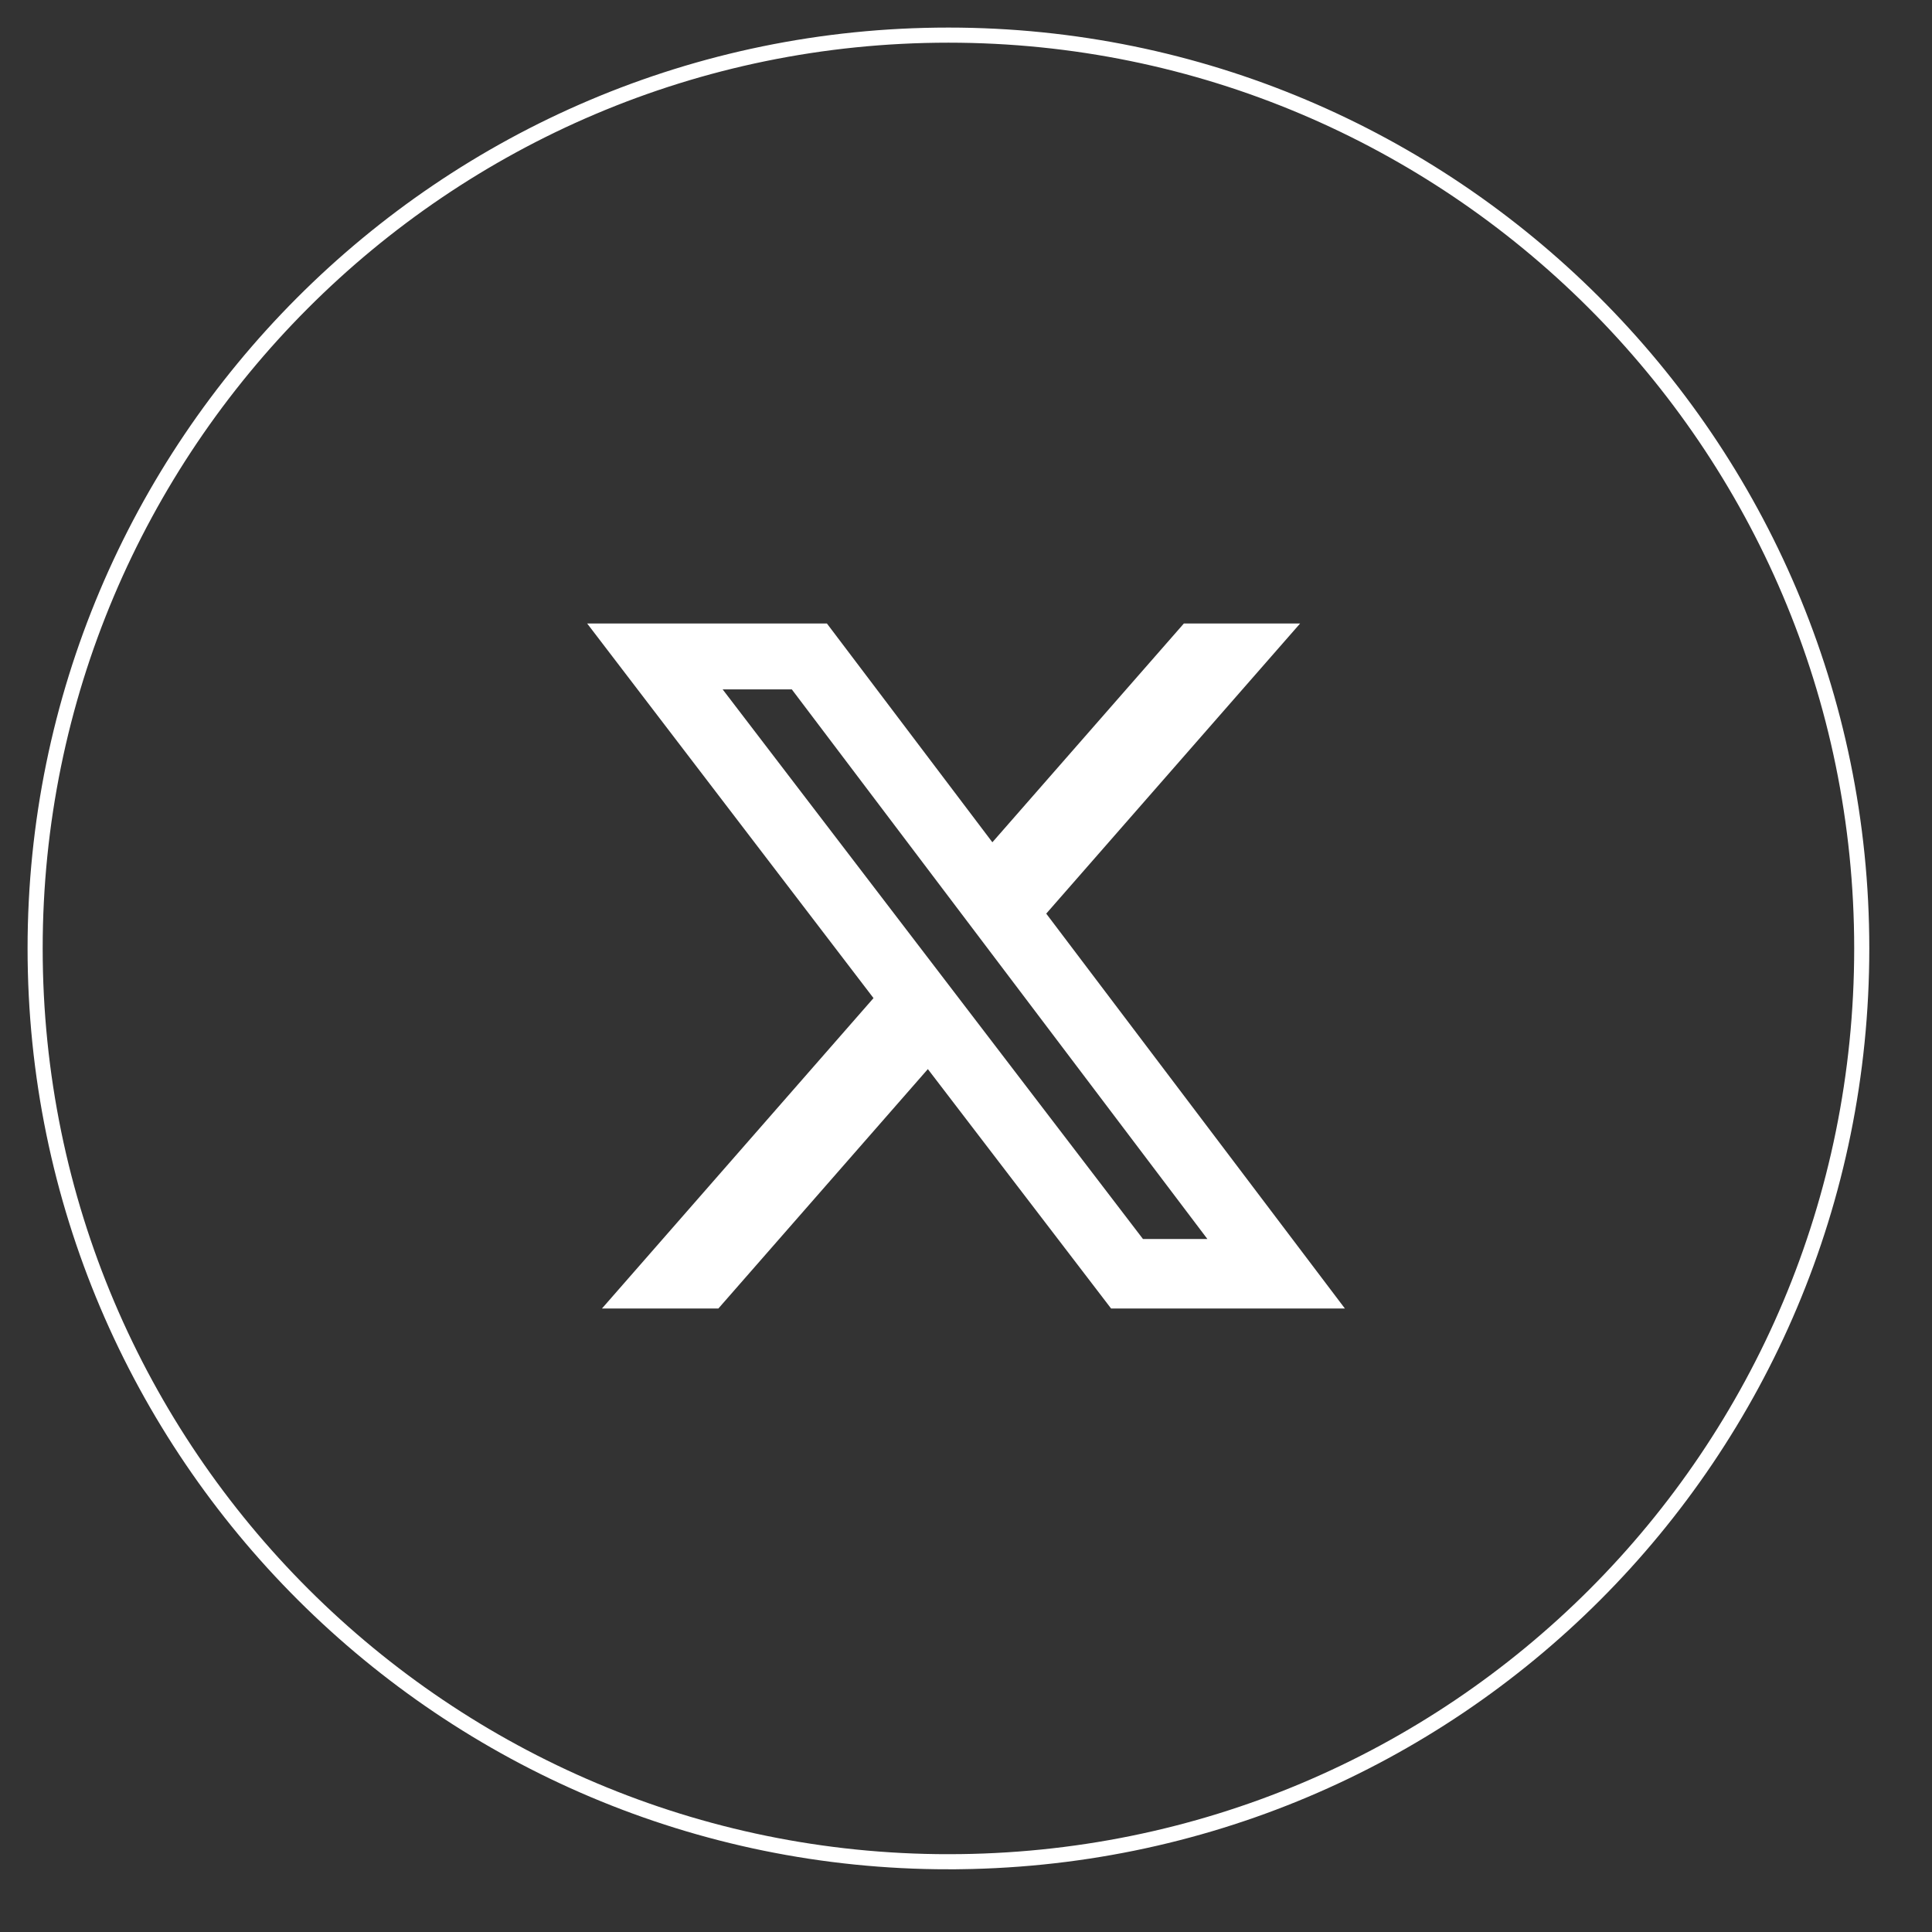
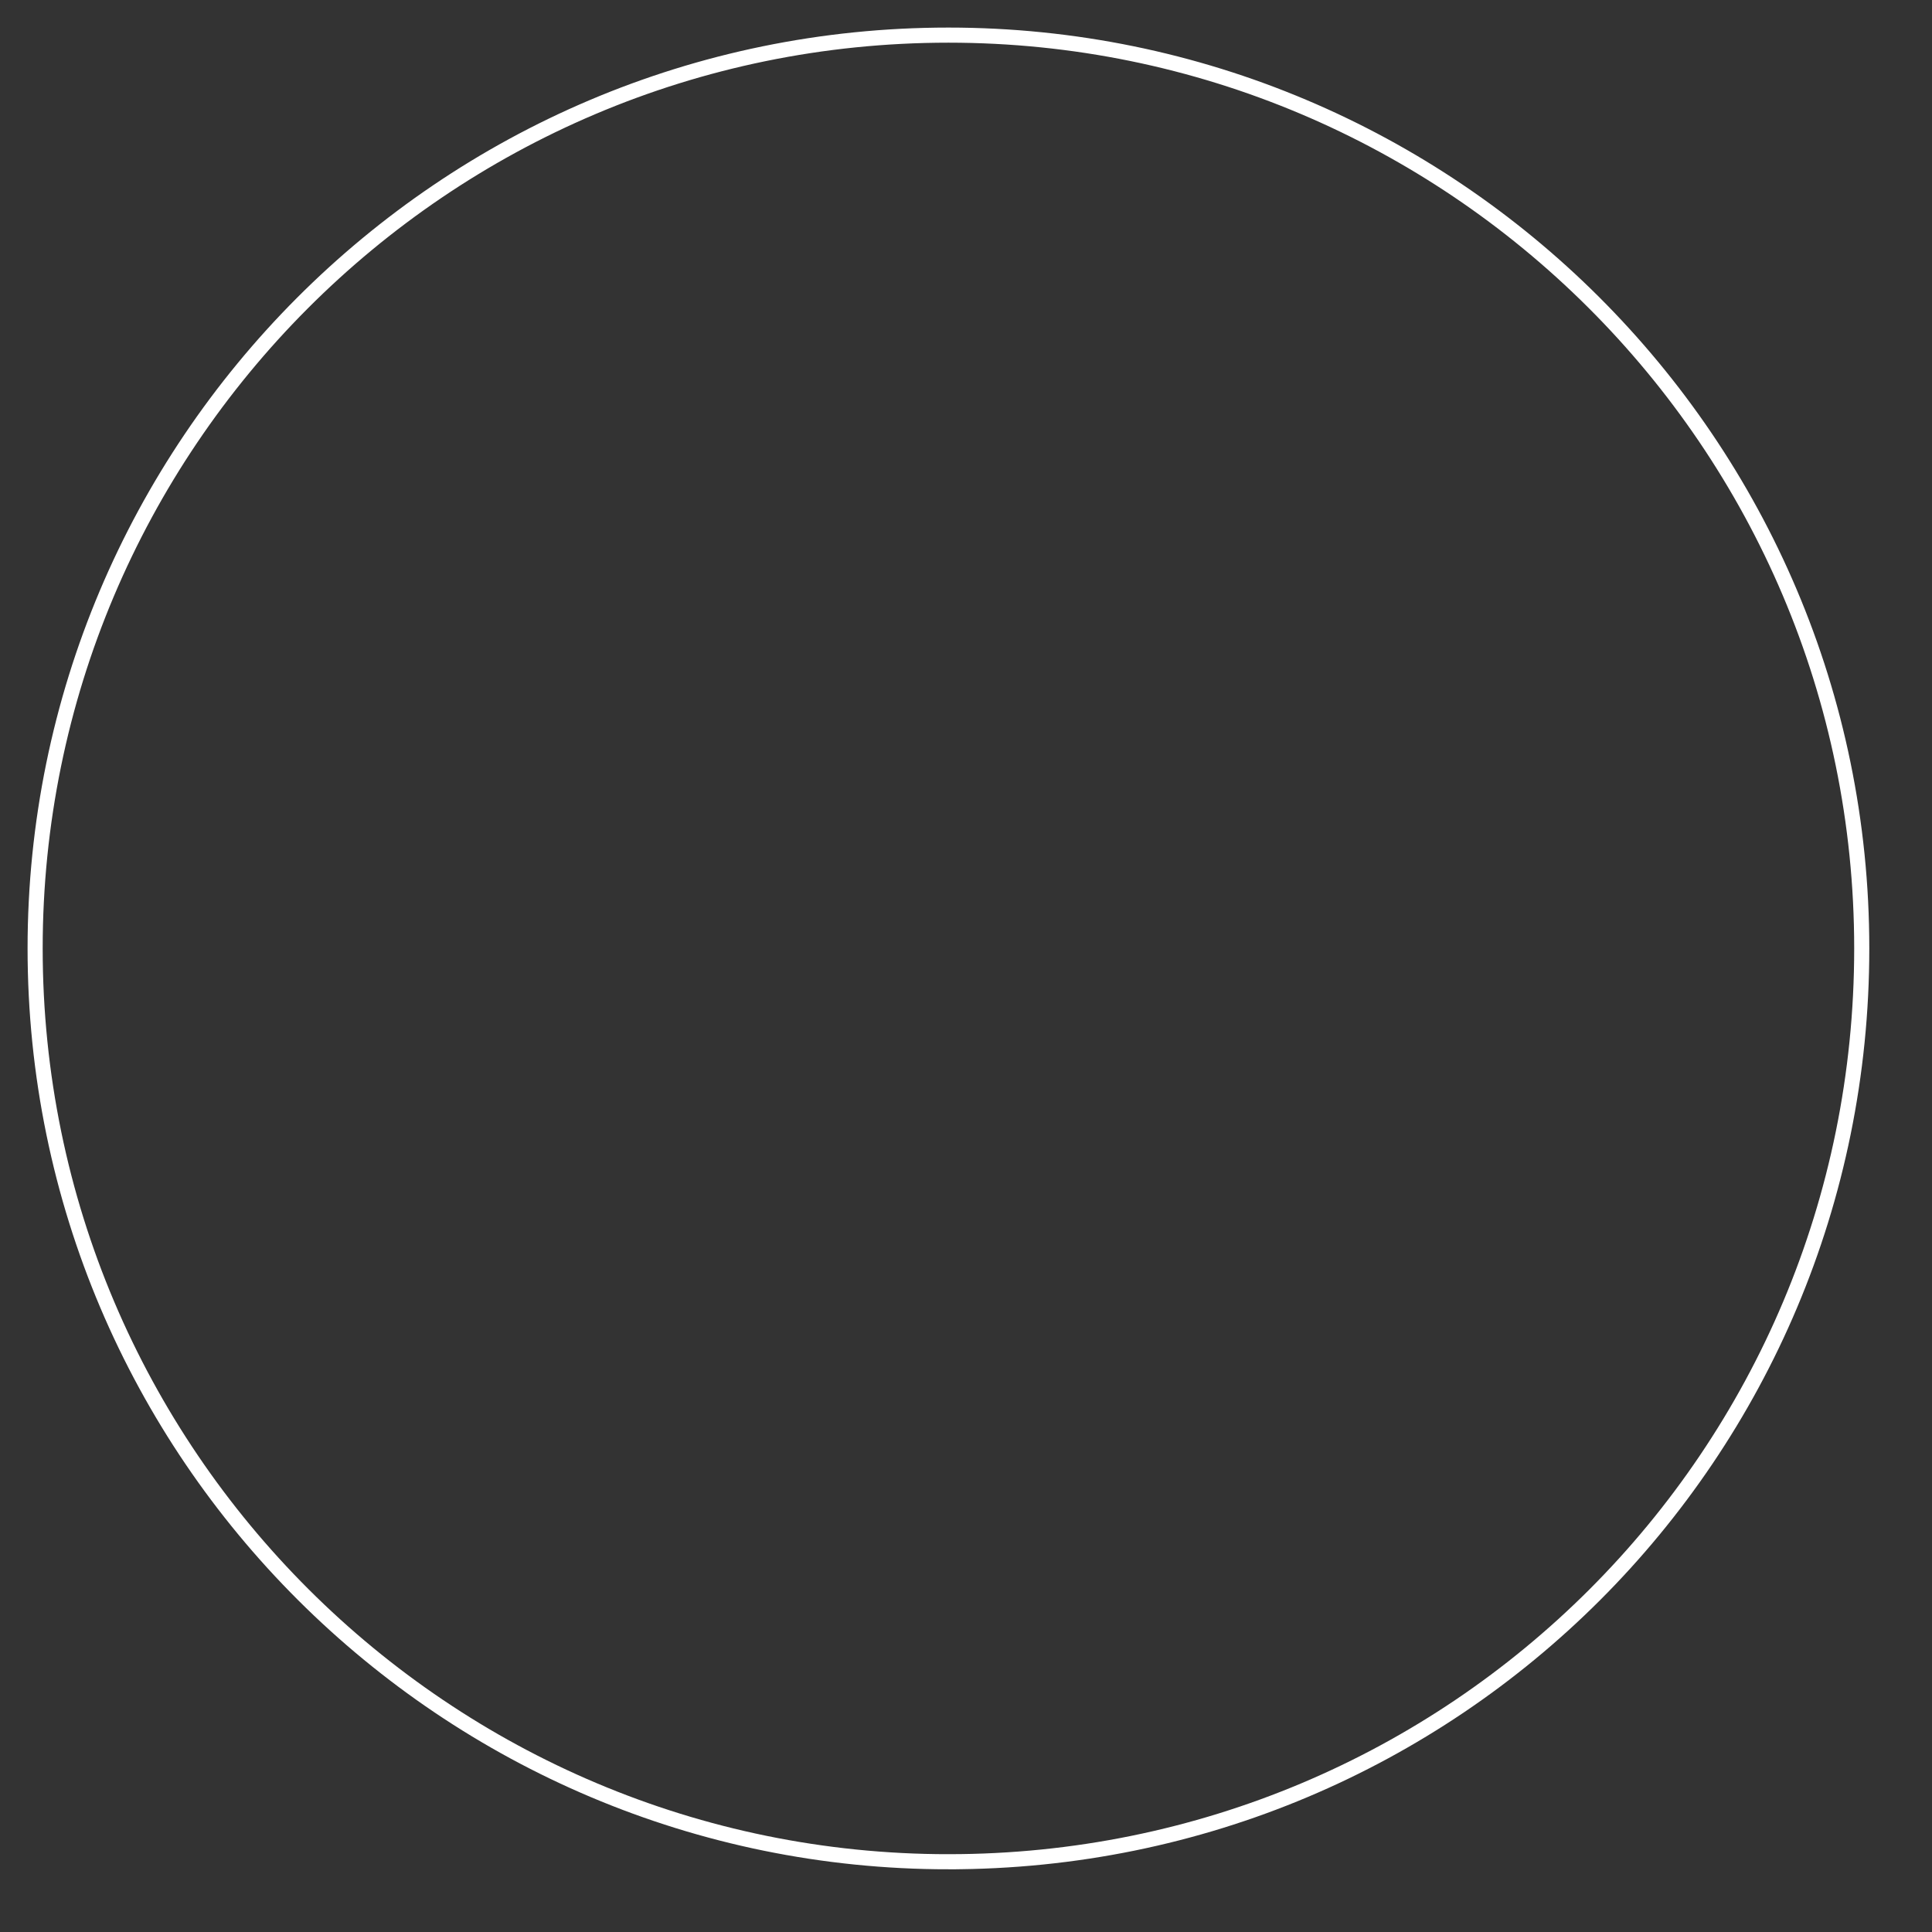
<svg xmlns="http://www.w3.org/2000/svg" id="uuid-1b11aab4-19fd-47d3-a7f8-932f3bd8769b" viewBox="0 0 55 55">
  <rect x="0" y="0" width="55" height="55" fill="#333333" stroke="none" />
  <g id="uuid-4bb0baed-1881-4e95-bfaa-e820d8db649a">
    <g id="uuid-03e26f7b-452c-4824-ad6a-d0550cdd4a59">
      <path id="uuid-50d9a058-3f46-401b-bec8-b36c30d9d700" d="m27,53h0c-14.3,0-26-11.6-26-26h0C1,12.7,12.6,1,27,1h0c14.3,0,26,11.6,26,26h0c0,14.4-11.6,26-26,26h0Z" fill="none" stroke="#fff" stroke-miterlimit="10" stroke-width=".43" />
    </g>
  </g>
  <g isolation="isolate">
-     <path d="m33.702,17.75h3.309l-7.227,8.259,8.502,11.241h-6.656l-5.216-6.815-5.963,6.815h-3.314l7.73-8.836-8.152-10.665h6.825l4.711,6.229,5.452-6.229Zm-1.163,17.522h1.833l-11.831-15.647h-1.969l11.966,15.647Z" fill="#fff" stroke-width="0" />
-   </g>
+     </g>
</svg>